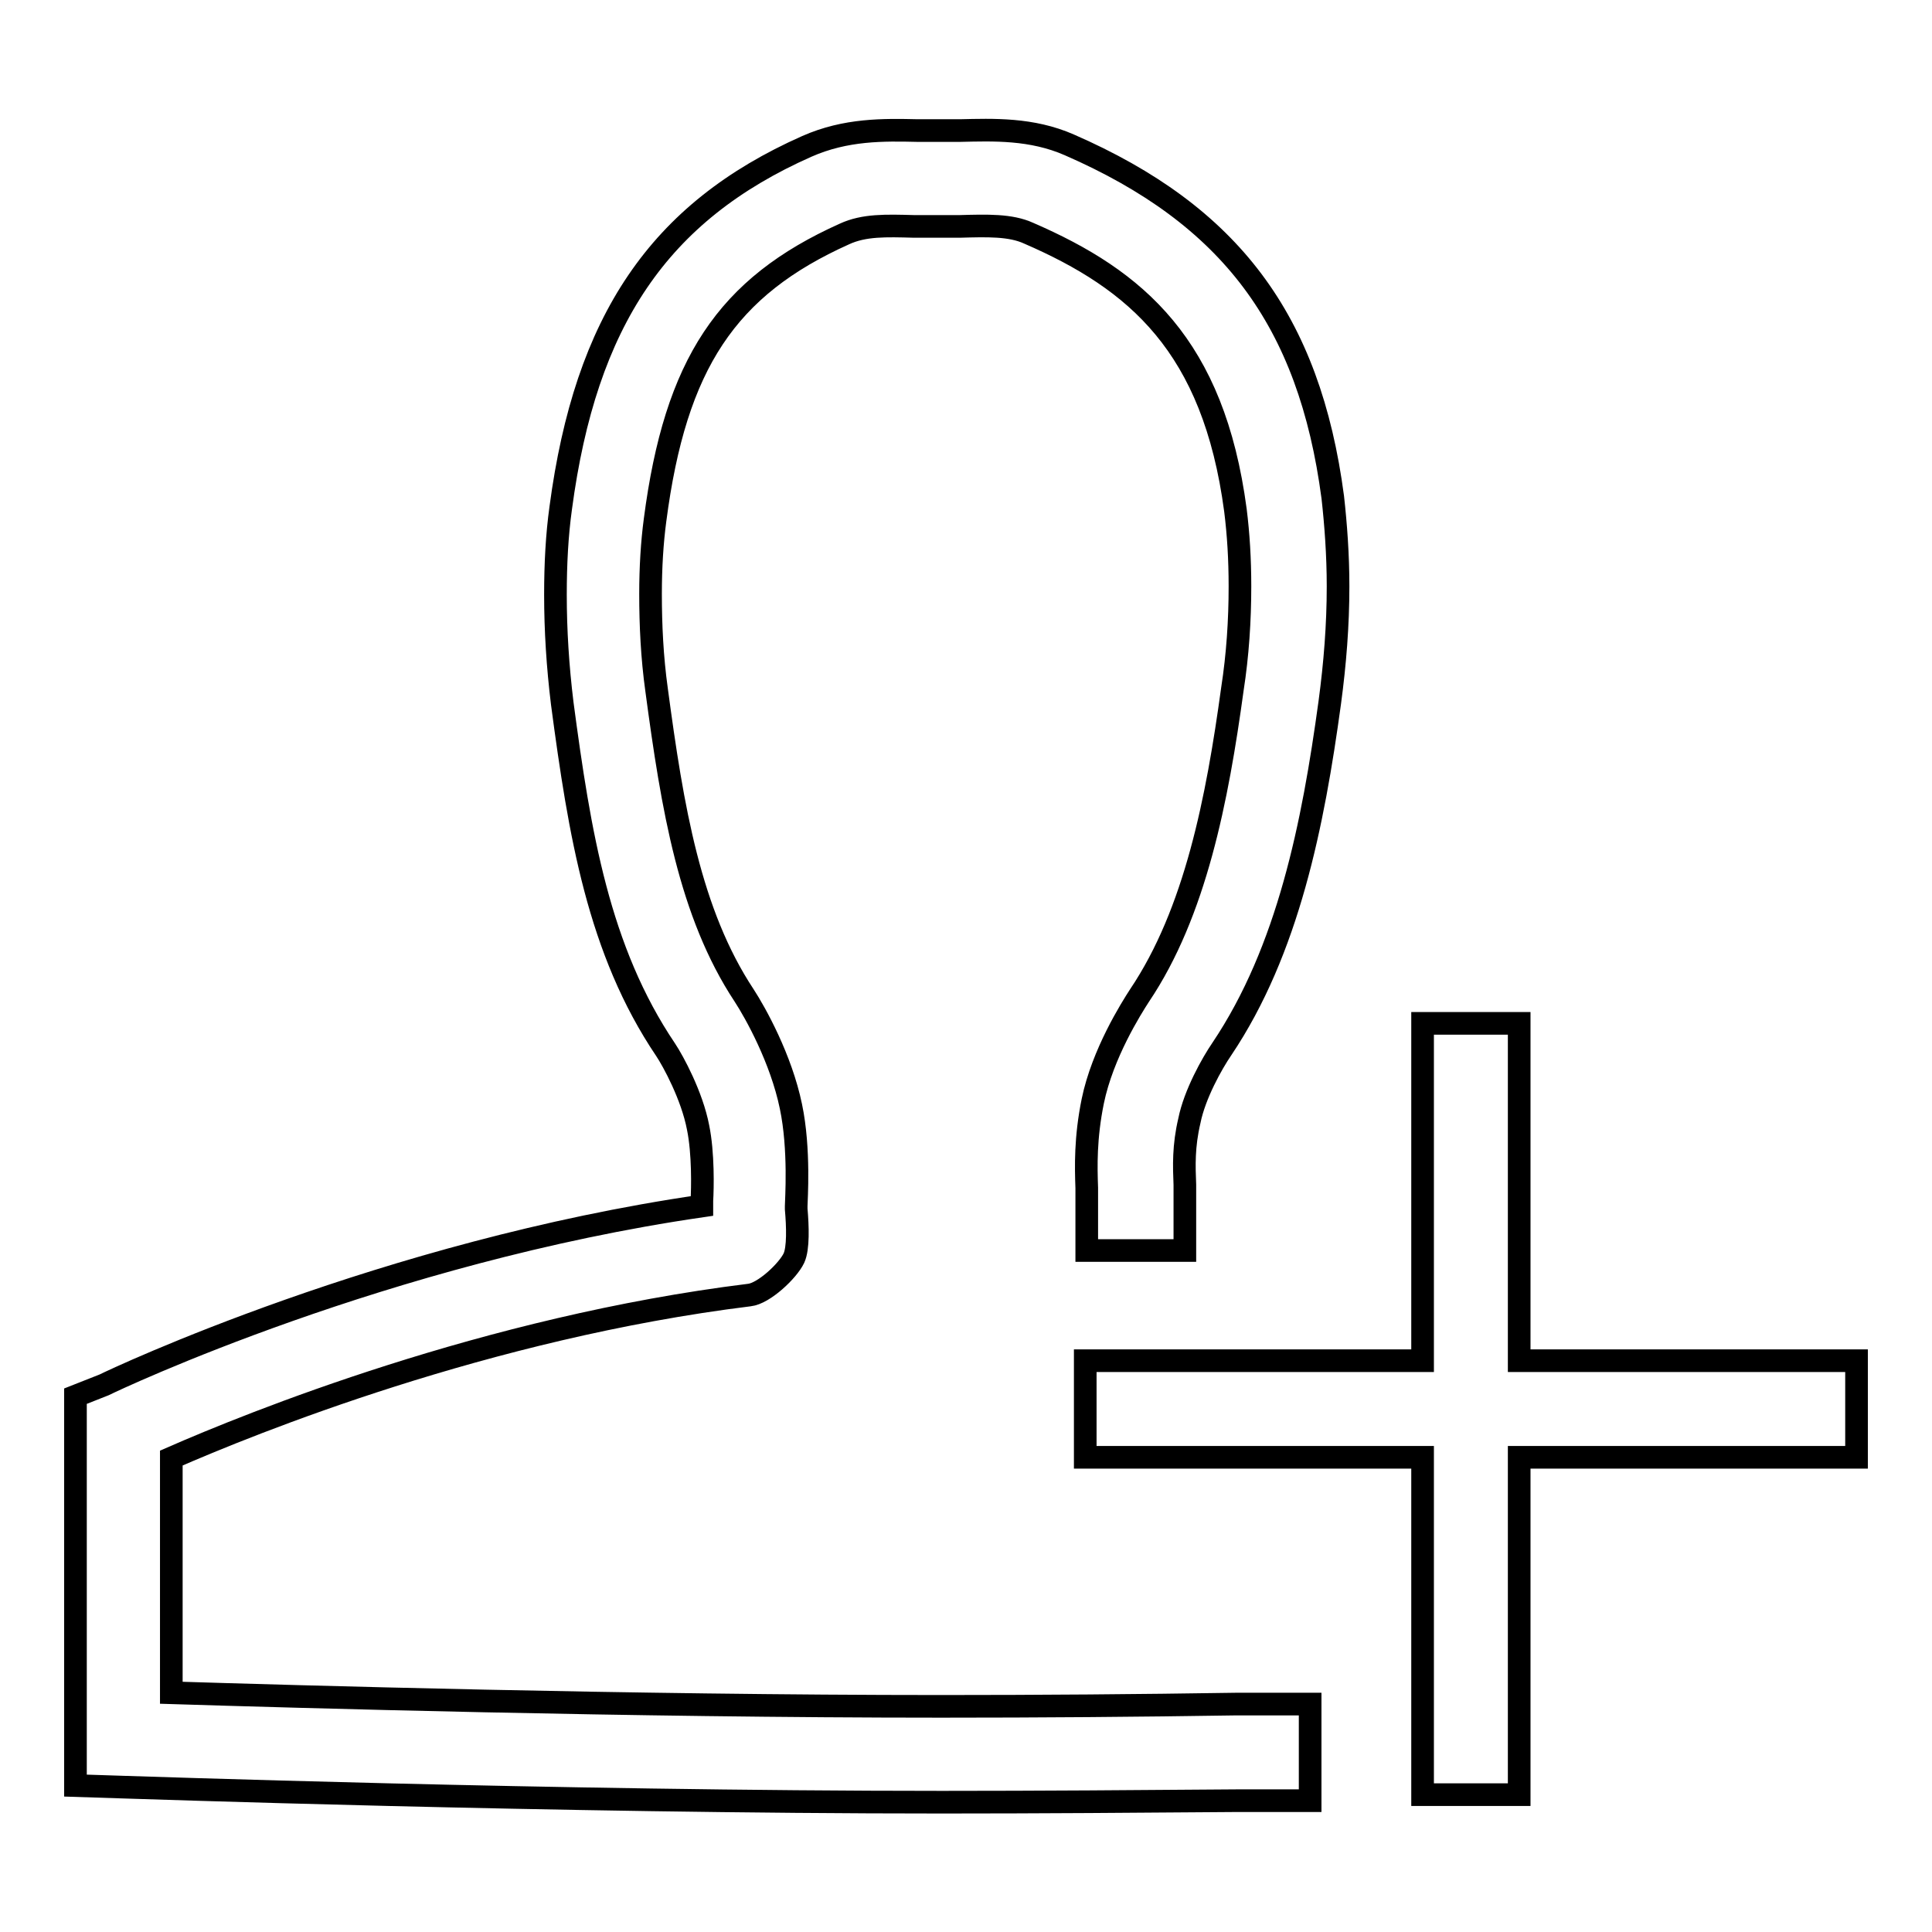
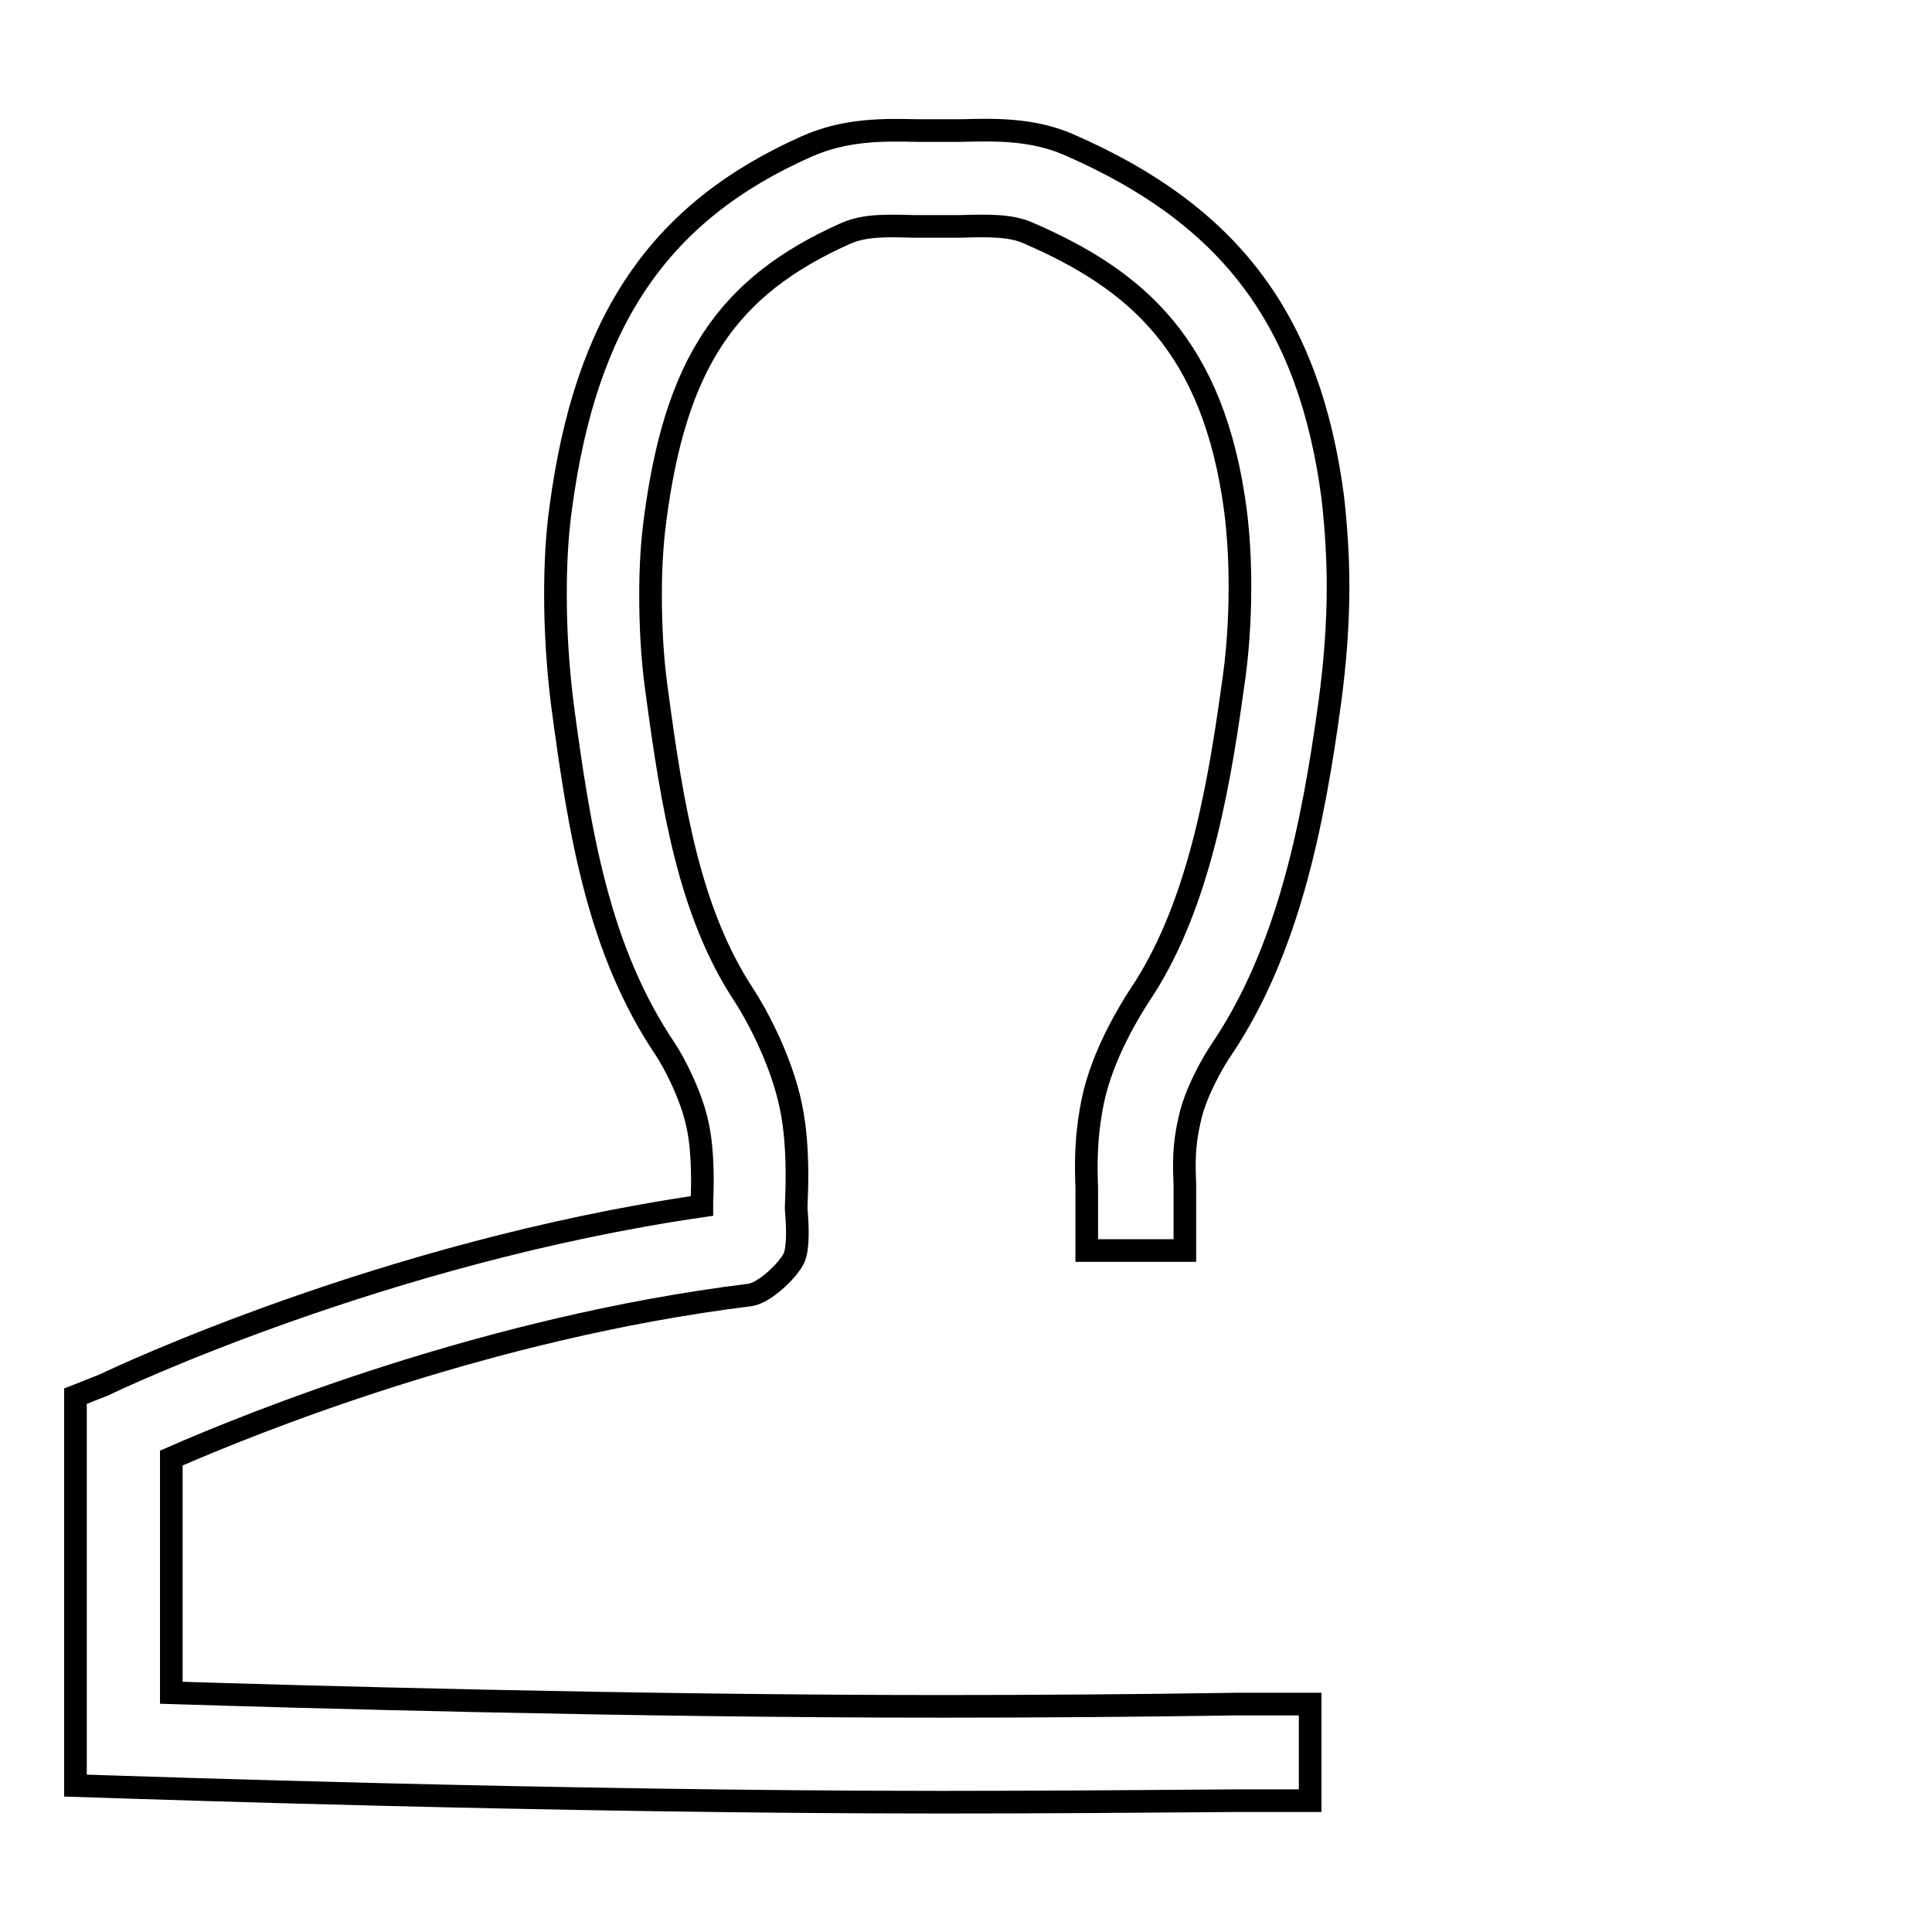
<svg xmlns="http://www.w3.org/2000/svg" version="1.1" x="0px" y="0px" viewBox="0 0 256 256" enable-background="new 0 0 256 256" xml:space="preserve">
  <g>
    <g>
-       <path stroke-width="3" fill-opacity="0" stroke="#000000" d="M246,180.3h-44.7v-44.7h-12.8v44.7h-44.7v12.8h44.7v44.7h12.8v-44.7H246V180.3z" />
      <path stroke-width="3" fill-opacity="0" stroke="#000000" d="M124.7,226.1c-41.3,0-85.9-1.3-102-1.8v-31.1c10.5-4.6,41.8-17.3,76.6-21.6c1.9-0.2,5.1-3.2,5.9-4.9c0.6-1.3,0.5-4.2,0.3-6.5l0-0.4c0-0.7,0.5-7.5-0.7-13.2c-1.3-6.3-4.7-12.4-6.2-14.7C91.4,121,89.1,107.1,87,91.4c-0.6-4.3-0.8-8.6-0.8-12.7c0-3.5,0.2-6.8,0.6-9.8C89.5,48.2,96.3,38,111.9,31c2.6-1.2,5.5-1.1,9.2-1l2.9,0l3.2,0c3.6-0.1,6.7-0.2,9.1,0.9c14.3,6.2,24.5,14.9,27.4,36.7c0.4,3.2,0.6,6.5,0.6,10.1c0,4.5-0.3,9.1-1,13.6c-2,14.6-4.9,29.6-12.3,40.6c-1.1,1.7-4.9,7.7-6.2,14c-1,4.9-0.9,8.7-0.8,11.5l0,8.3H157l0-8.7c-0.1-2.5-0.2-5.1,0.6-8.5c0.7-3.5,3-7.6,4.3-9.5c8.8-13.1,12.1-29.8,14.3-45.9c0.7-5.2,1.1-10.3,1.1-15.4c0-4.2-0.3-8.2-0.7-11.8c-3.1-23.5-13.6-37.4-34.9-46.7c-5-2.2-10.1-2-14.5-1.9l-2.9,0l-2.7,0c-4.5-0.1-9.5-0.2-14.7,2.1c-19.6,8.7-29.3,23.1-32.6,47.9c-0.5,3.6-0.7,7.4-0.7,11.5c0,4.7,0.3,9.5,0.9,14.4c2.3,17.3,4.8,32.7,13.7,45.9c1,1.5,3.5,6.1,4.3,10.3c0.7,3.4,0.6,8.1,0.5,9.7l0,0.7c-42,6.1-77.6,22.9-79.2,23.7L10,185v51.6l6.2,0.2c0.6,0,57.2,2,108.6,2c12.9,0,26.3-0.1,39-0.2l9.8,0v-12.8l-9.9,0C150.9,226,137.7,226.1,124.7,226.1z" />
    </g>
  </g>
</svg>